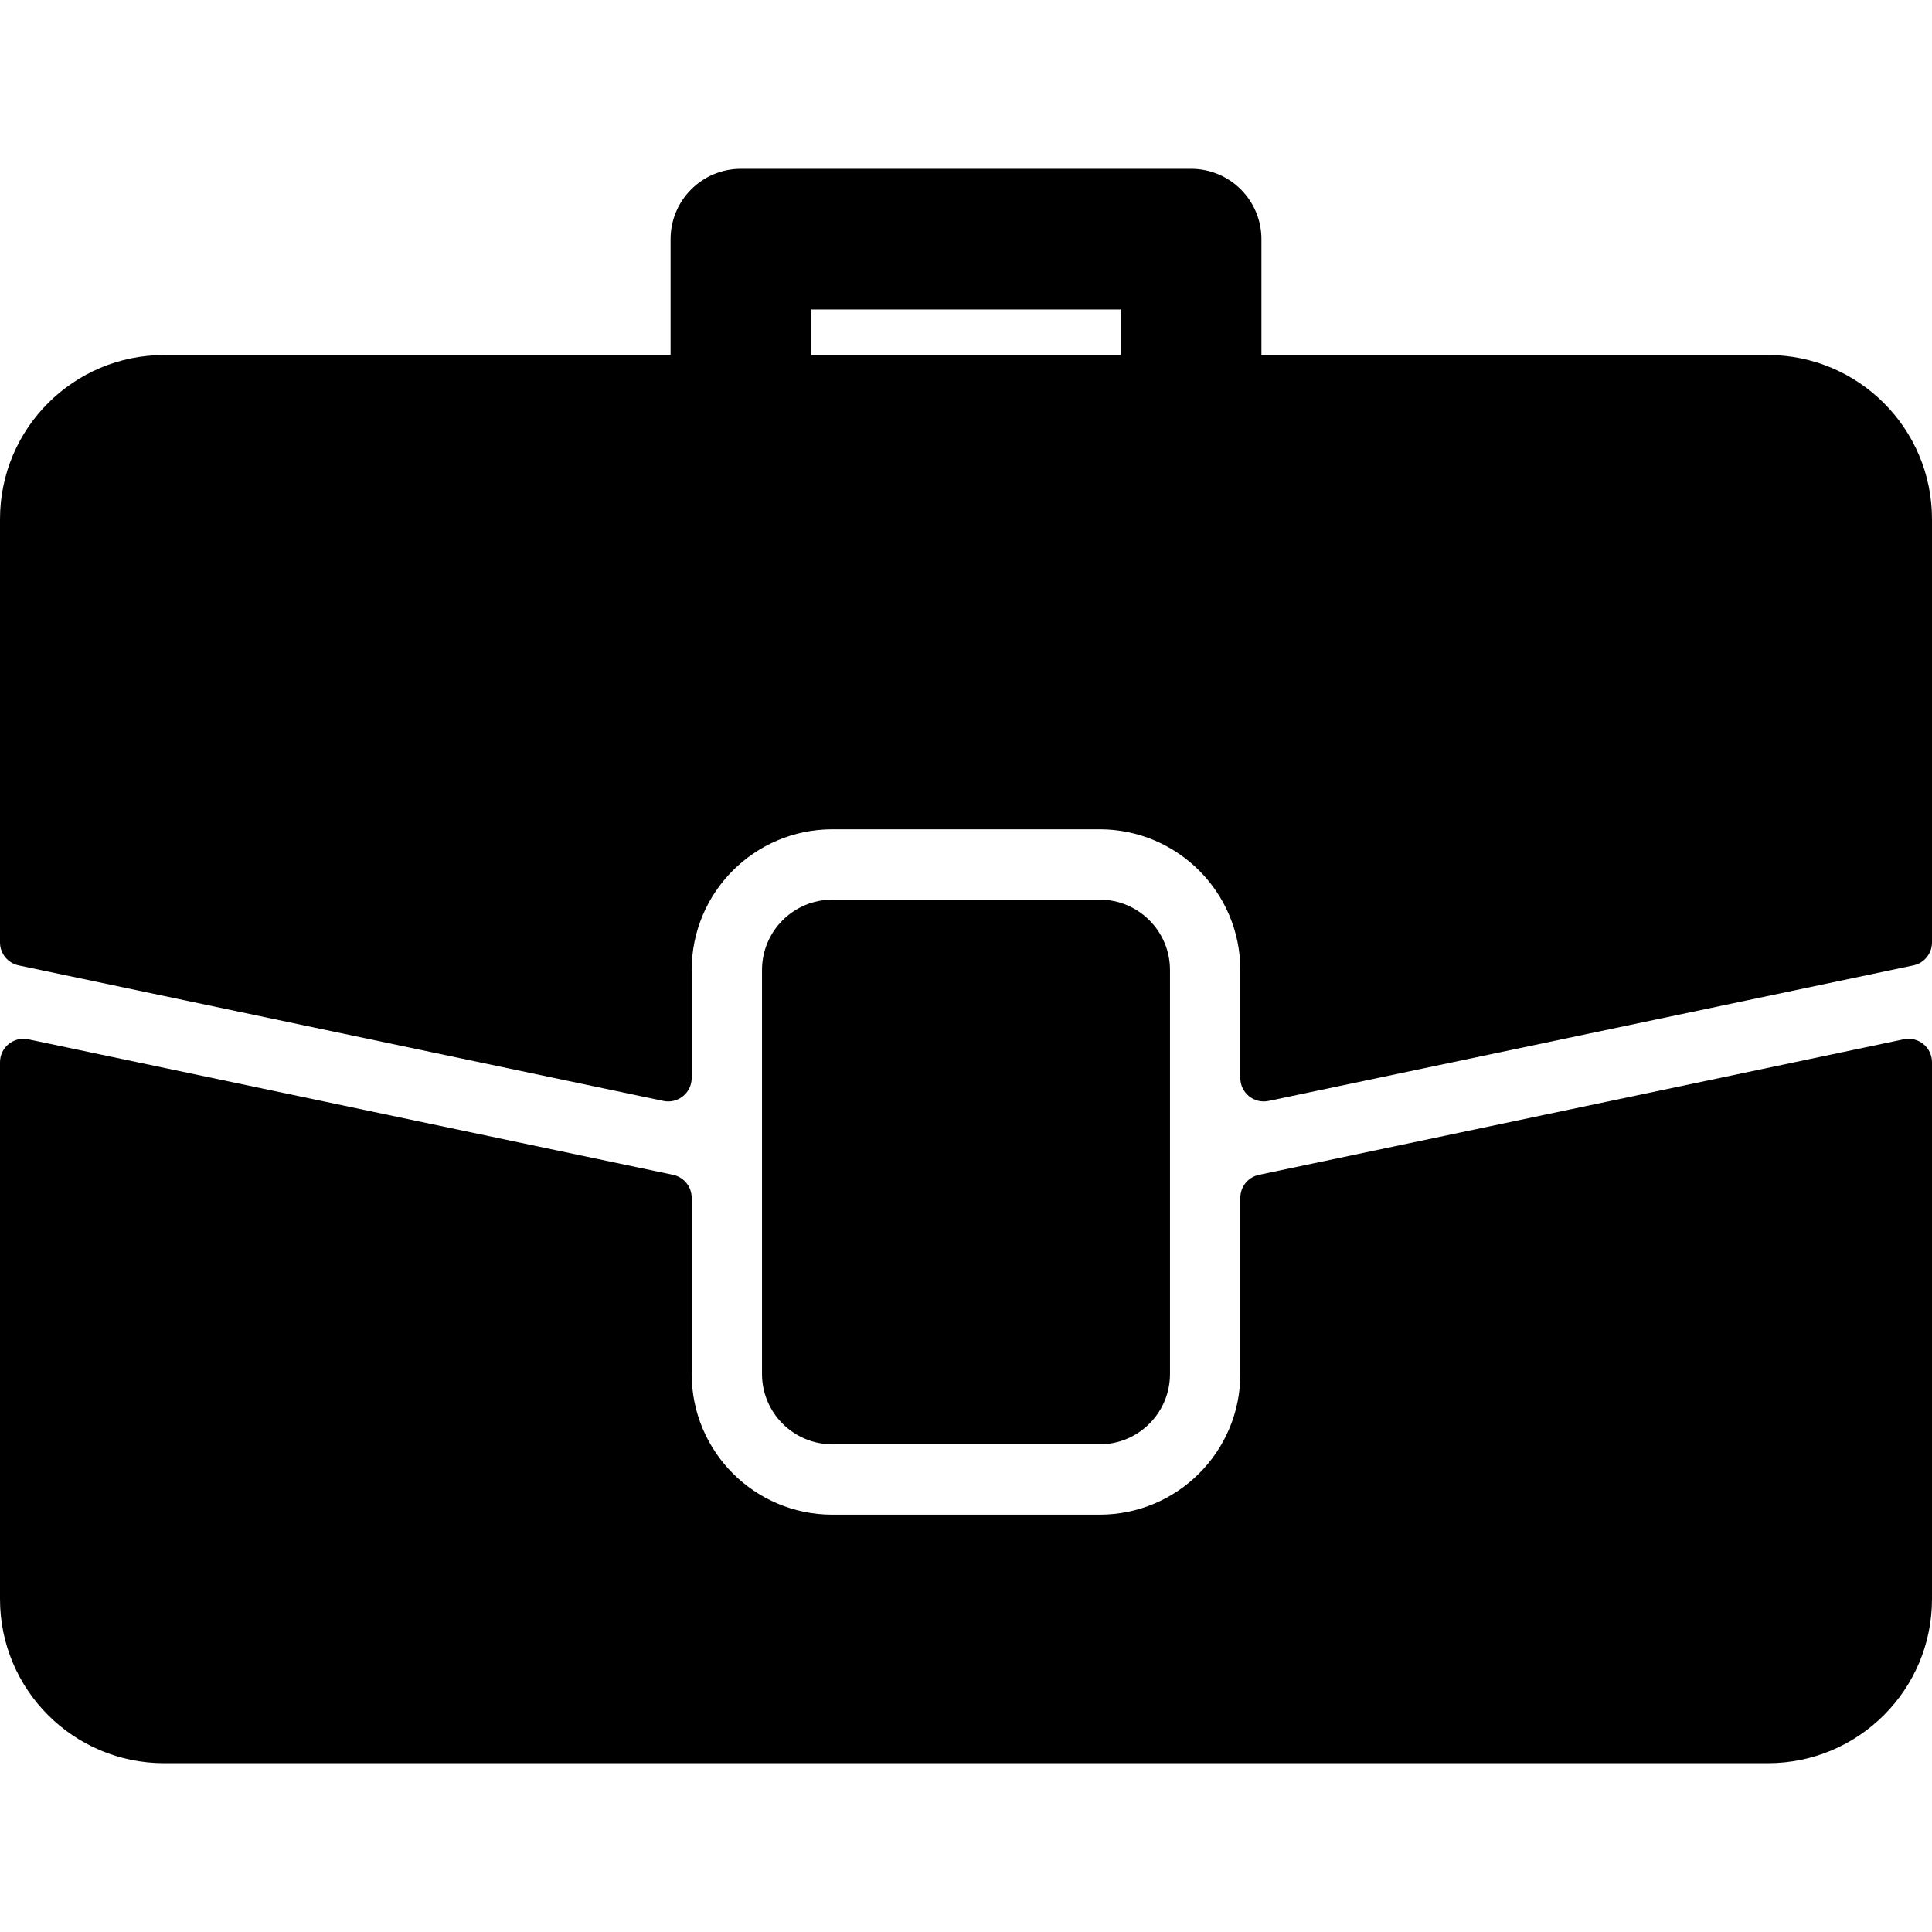
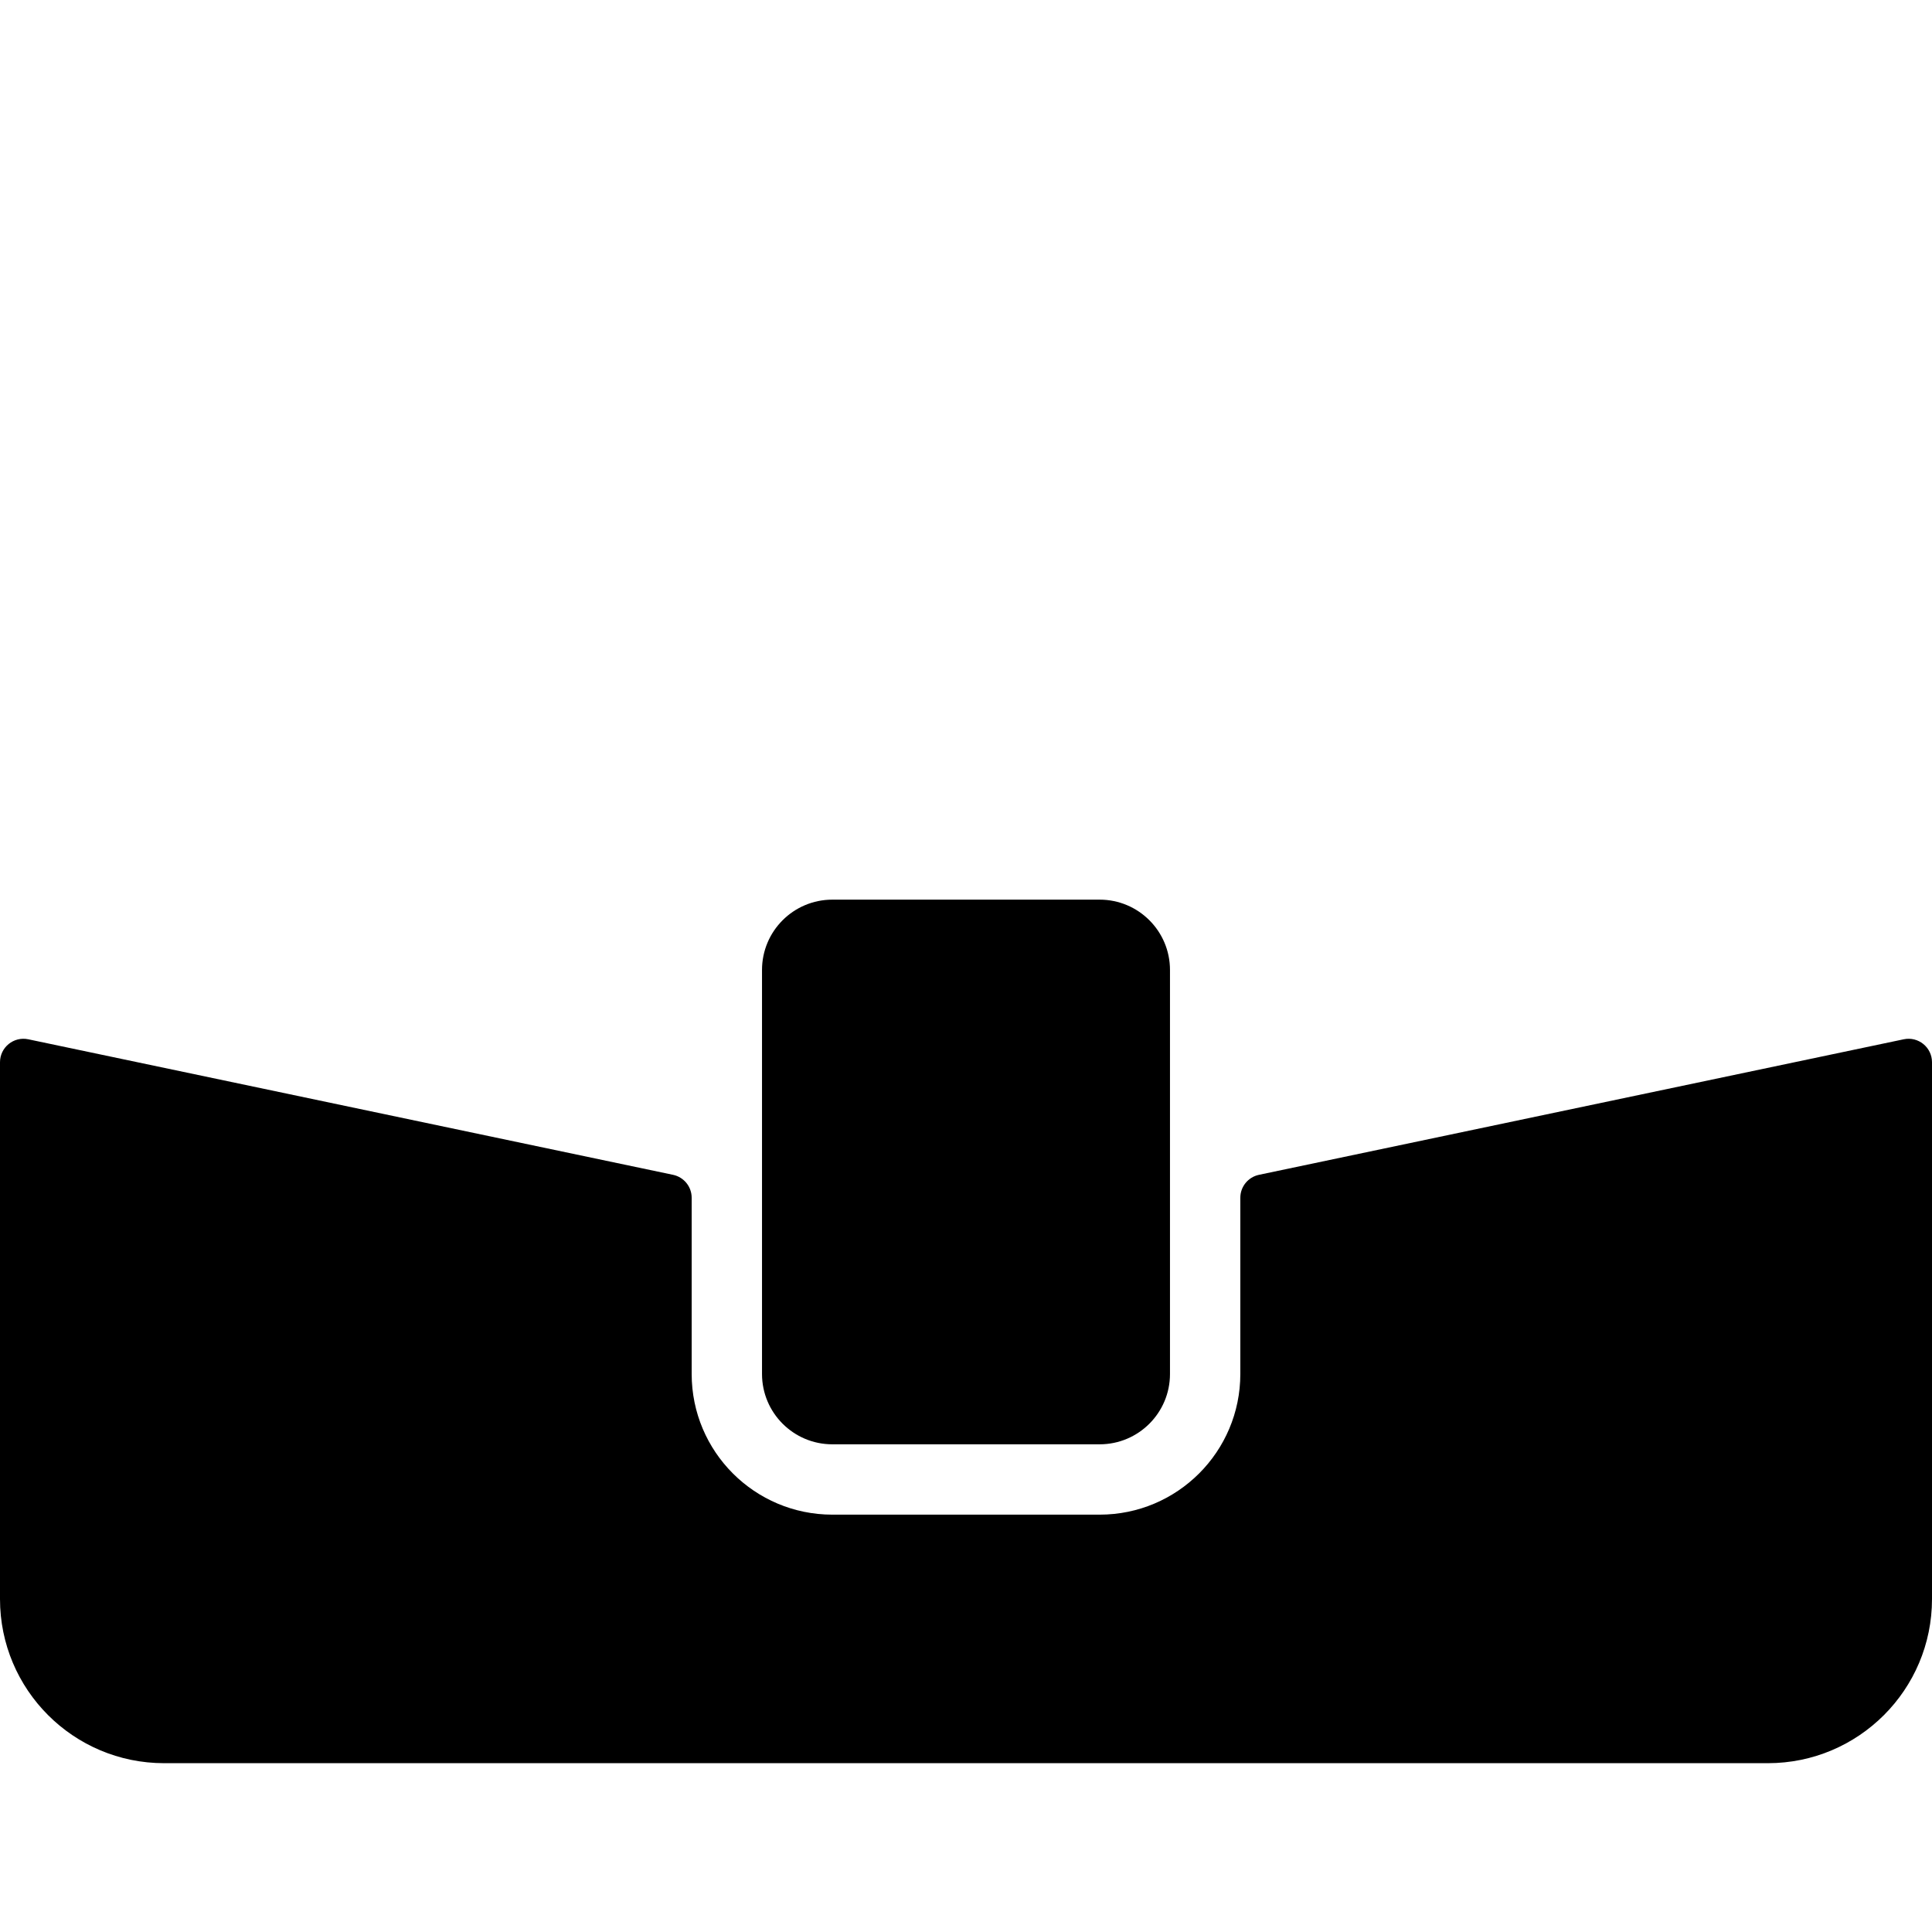
<svg xmlns="http://www.w3.org/2000/svg" fill="#000000" height="800px" width="800px" version="1.1" id="Layer_1" viewBox="0 0 512 512" xml:space="preserve">
  <g>
    <g>
      <g>
-         <path d="M468.505,94.086H334.291V63.379c0-10.295-8.346-18.641-18.641-18.641H196.349c-10.295,0-18.641,8.346-18.641,18.641     v30.708H43.495C19.473,94.086,0,113.56,0,137.581v112.174c0,2.939,2.059,5.475,4.935,6.081l170.874,35.919     c3.861,0.812,7.492-2.135,7.492-6.081v-28.619c0-20.589,16.692-37.282,37.282-37.282h70.835     c20.589,0,37.282,16.692,37.282,37.282v28.619c0,3.946,3.63,6.892,7.492,6.081l170.874-35.919     c2.876-0.604,4.935-3.142,4.935-6.081V137.581C512,113.56,492.527,94.086,468.505,94.086z M297.01,94.085H214.99V82.019h82.019     V94.085z" />
        <path d="M504.508,275.421l-170.874,35.92c-2.876,0.605-4.935,3.142-4.935,6.081v46.695c0,20.589-16.692,37.282-37.282,37.282     h-70.835c-20.589,0-37.282-16.692-37.282-37.282v-46.695c0-2.939-2.059-5.475-4.935-6.081L7.492,275.421     C3.63,274.61,0,277.556,0,281.502v142.265c0,24.022,19.473,43.495,43.495,43.495h425.01c24.022,0,43.495-19.473,43.495-43.495     V281.502C512,277.556,508.37,274.608,504.508,275.421z" />
        <path d="M291.417,382.757c10.295,0,18.641-8.346,18.641-18.641v-107.06c0-10.295-8.346-18.641-18.641-18.641h-70.835     c-10.295,0-18.641,8.346-18.641,18.641v107.06c0,10.295,8.346,18.641,18.641,18.641H291.417z" />
      </g>
    </g>
  </g>
</svg>